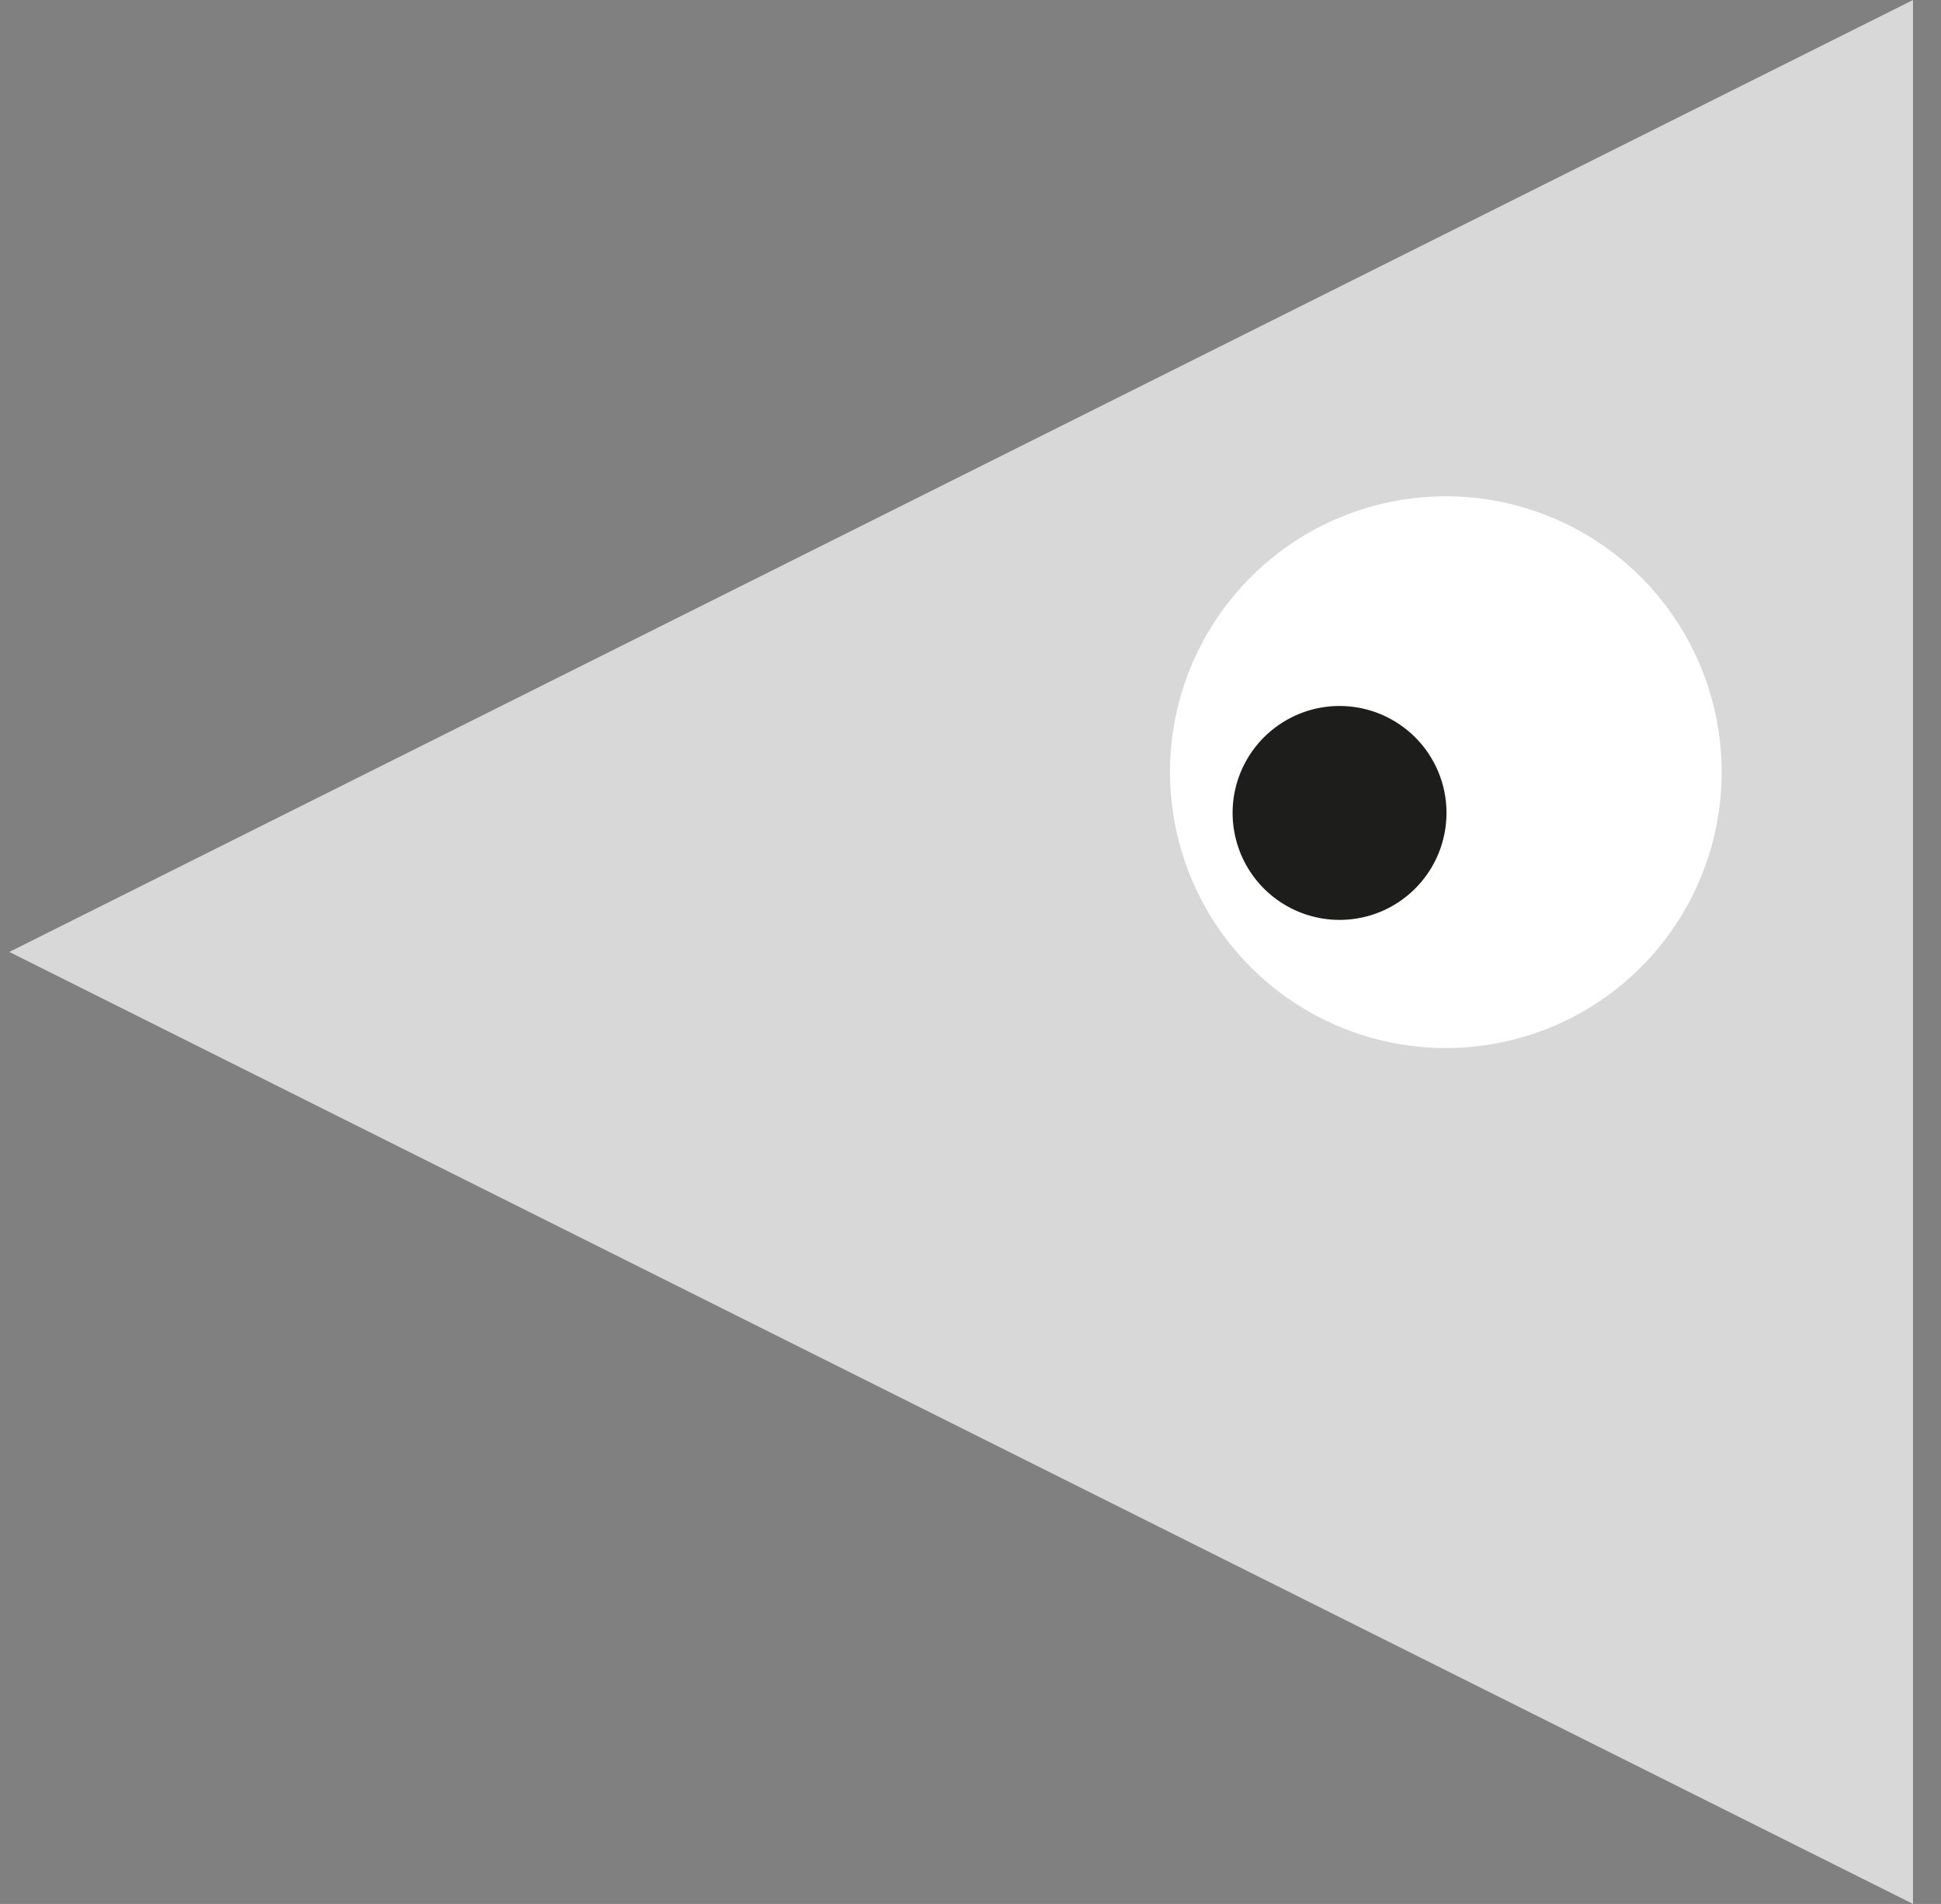
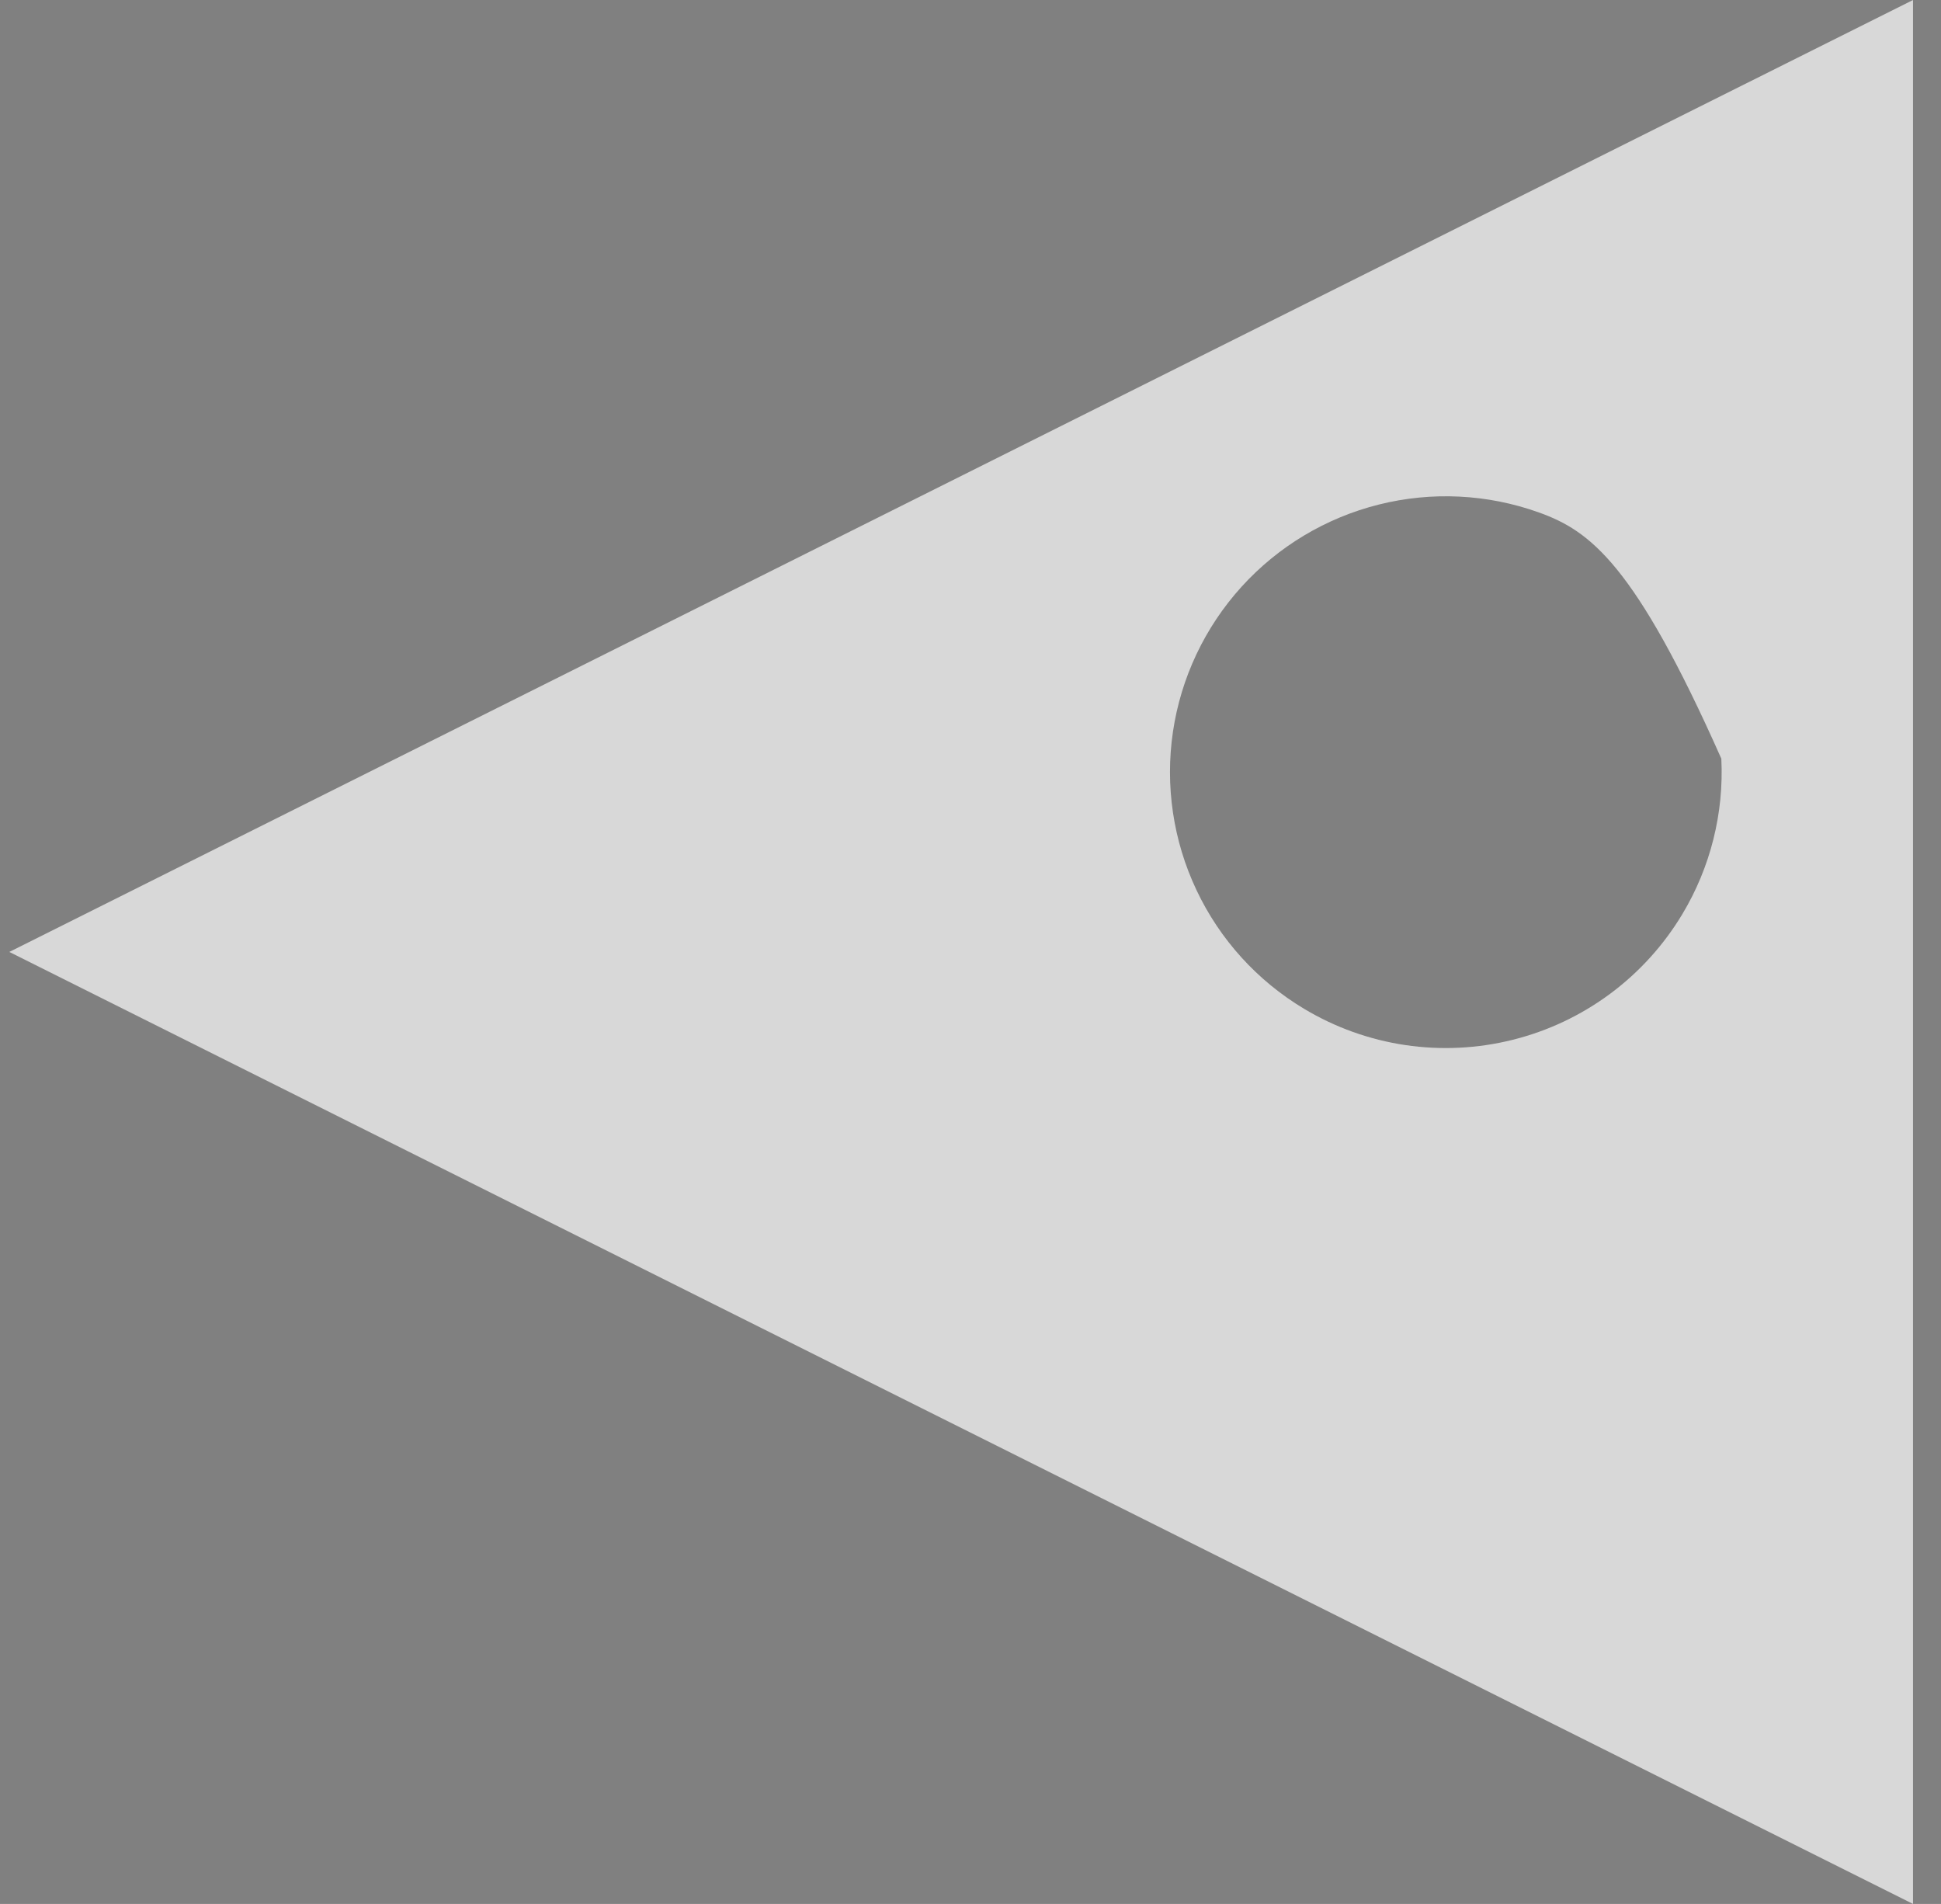
<svg xmlns="http://www.w3.org/2000/svg" width="52" height="51" viewBox="0 0 52 51" fill="none">
  <rect x="0" y="0" width="52" height="51" fill="#808080" stroke="none" />
  <g clip-path="url(#clip0_1617_8834)">
-     <rect width="16.605" height="20.163" transform="matrix(-1 0 0 1 47.692 10.674)" fill="white" />
-     <path d="M0.25 25.499L51.25 -2.22928e-06L51.25 51L0.25 25.499ZM45.072 24.484C45.824 23.23 46.187 21.782 46.115 20.322C46.044 18.862 45.541 17.456 44.671 16.282C43.8 15.108 42.601 14.218 41.225 13.726C39.849 13.233 38.358 13.16 36.94 13.515C35.522 13.87 34.241 14.637 33.259 15.72C32.278 16.803 31.639 18.152 31.424 19.598C31.21 21.044 31.429 22.521 32.054 23.842C32.678 25.164 33.681 26.27 34.935 27.021C35.767 27.521 36.689 27.851 37.649 27.994C38.609 28.136 39.588 28.088 40.529 27.852C41.471 27.617 42.356 27.198 43.136 26.62C43.915 26.042 44.573 25.316 45.072 24.484Z" fill="#D8D8D8" />
-     <path d="M37.36 19.319C36.874 19.027 36.312 18.887 35.746 18.914C35.18 18.942 34.635 19.137 34.18 19.475C33.725 19.812 33.38 20.277 33.189 20.811C32.998 21.344 32.97 21.923 33.108 22.472C33.245 23.022 33.543 23.518 33.963 23.899C34.383 24.279 34.906 24.527 35.467 24.61C36.027 24.693 36.6 24.608 37.112 24.366C37.624 24.123 38.053 23.735 38.345 23.248C38.538 22.926 38.666 22.568 38.721 22.196C38.777 21.824 38.758 21.444 38.667 21.079C38.575 20.714 38.413 20.371 38.189 20.069C37.964 19.767 37.683 19.512 37.36 19.319Z" fill="#1D1D1B" />
+     <path d="M0.25 25.499L51.25 -2.22928e-06L51.25 51L0.25 25.499ZM45.072 24.484C45.824 23.23 46.187 21.782 46.115 20.322C43.8 15.108 42.601 14.218 41.225 13.726C39.849 13.233 38.358 13.16 36.94 13.515C35.522 13.87 34.241 14.637 33.259 15.72C32.278 16.803 31.639 18.152 31.424 19.598C31.21 21.044 31.429 22.521 32.054 23.842C32.678 25.164 33.681 26.27 34.935 27.021C35.767 27.521 36.689 27.851 37.649 27.994C38.609 28.136 39.588 28.088 40.529 27.852C41.471 27.617 42.356 27.198 43.136 26.62C43.915 26.042 44.573 25.316 45.072 24.484Z" fill="#D8D8D8" />
  </g>
  <defs>
    <clipPath id="clip0_1617_8834">
      <rect width="51" height="51" fill="white" transform="matrix(4.37114e-08 1 1 -4.37114e-08 0.25 0)" />
    </clipPath>
  </defs>
</svg>